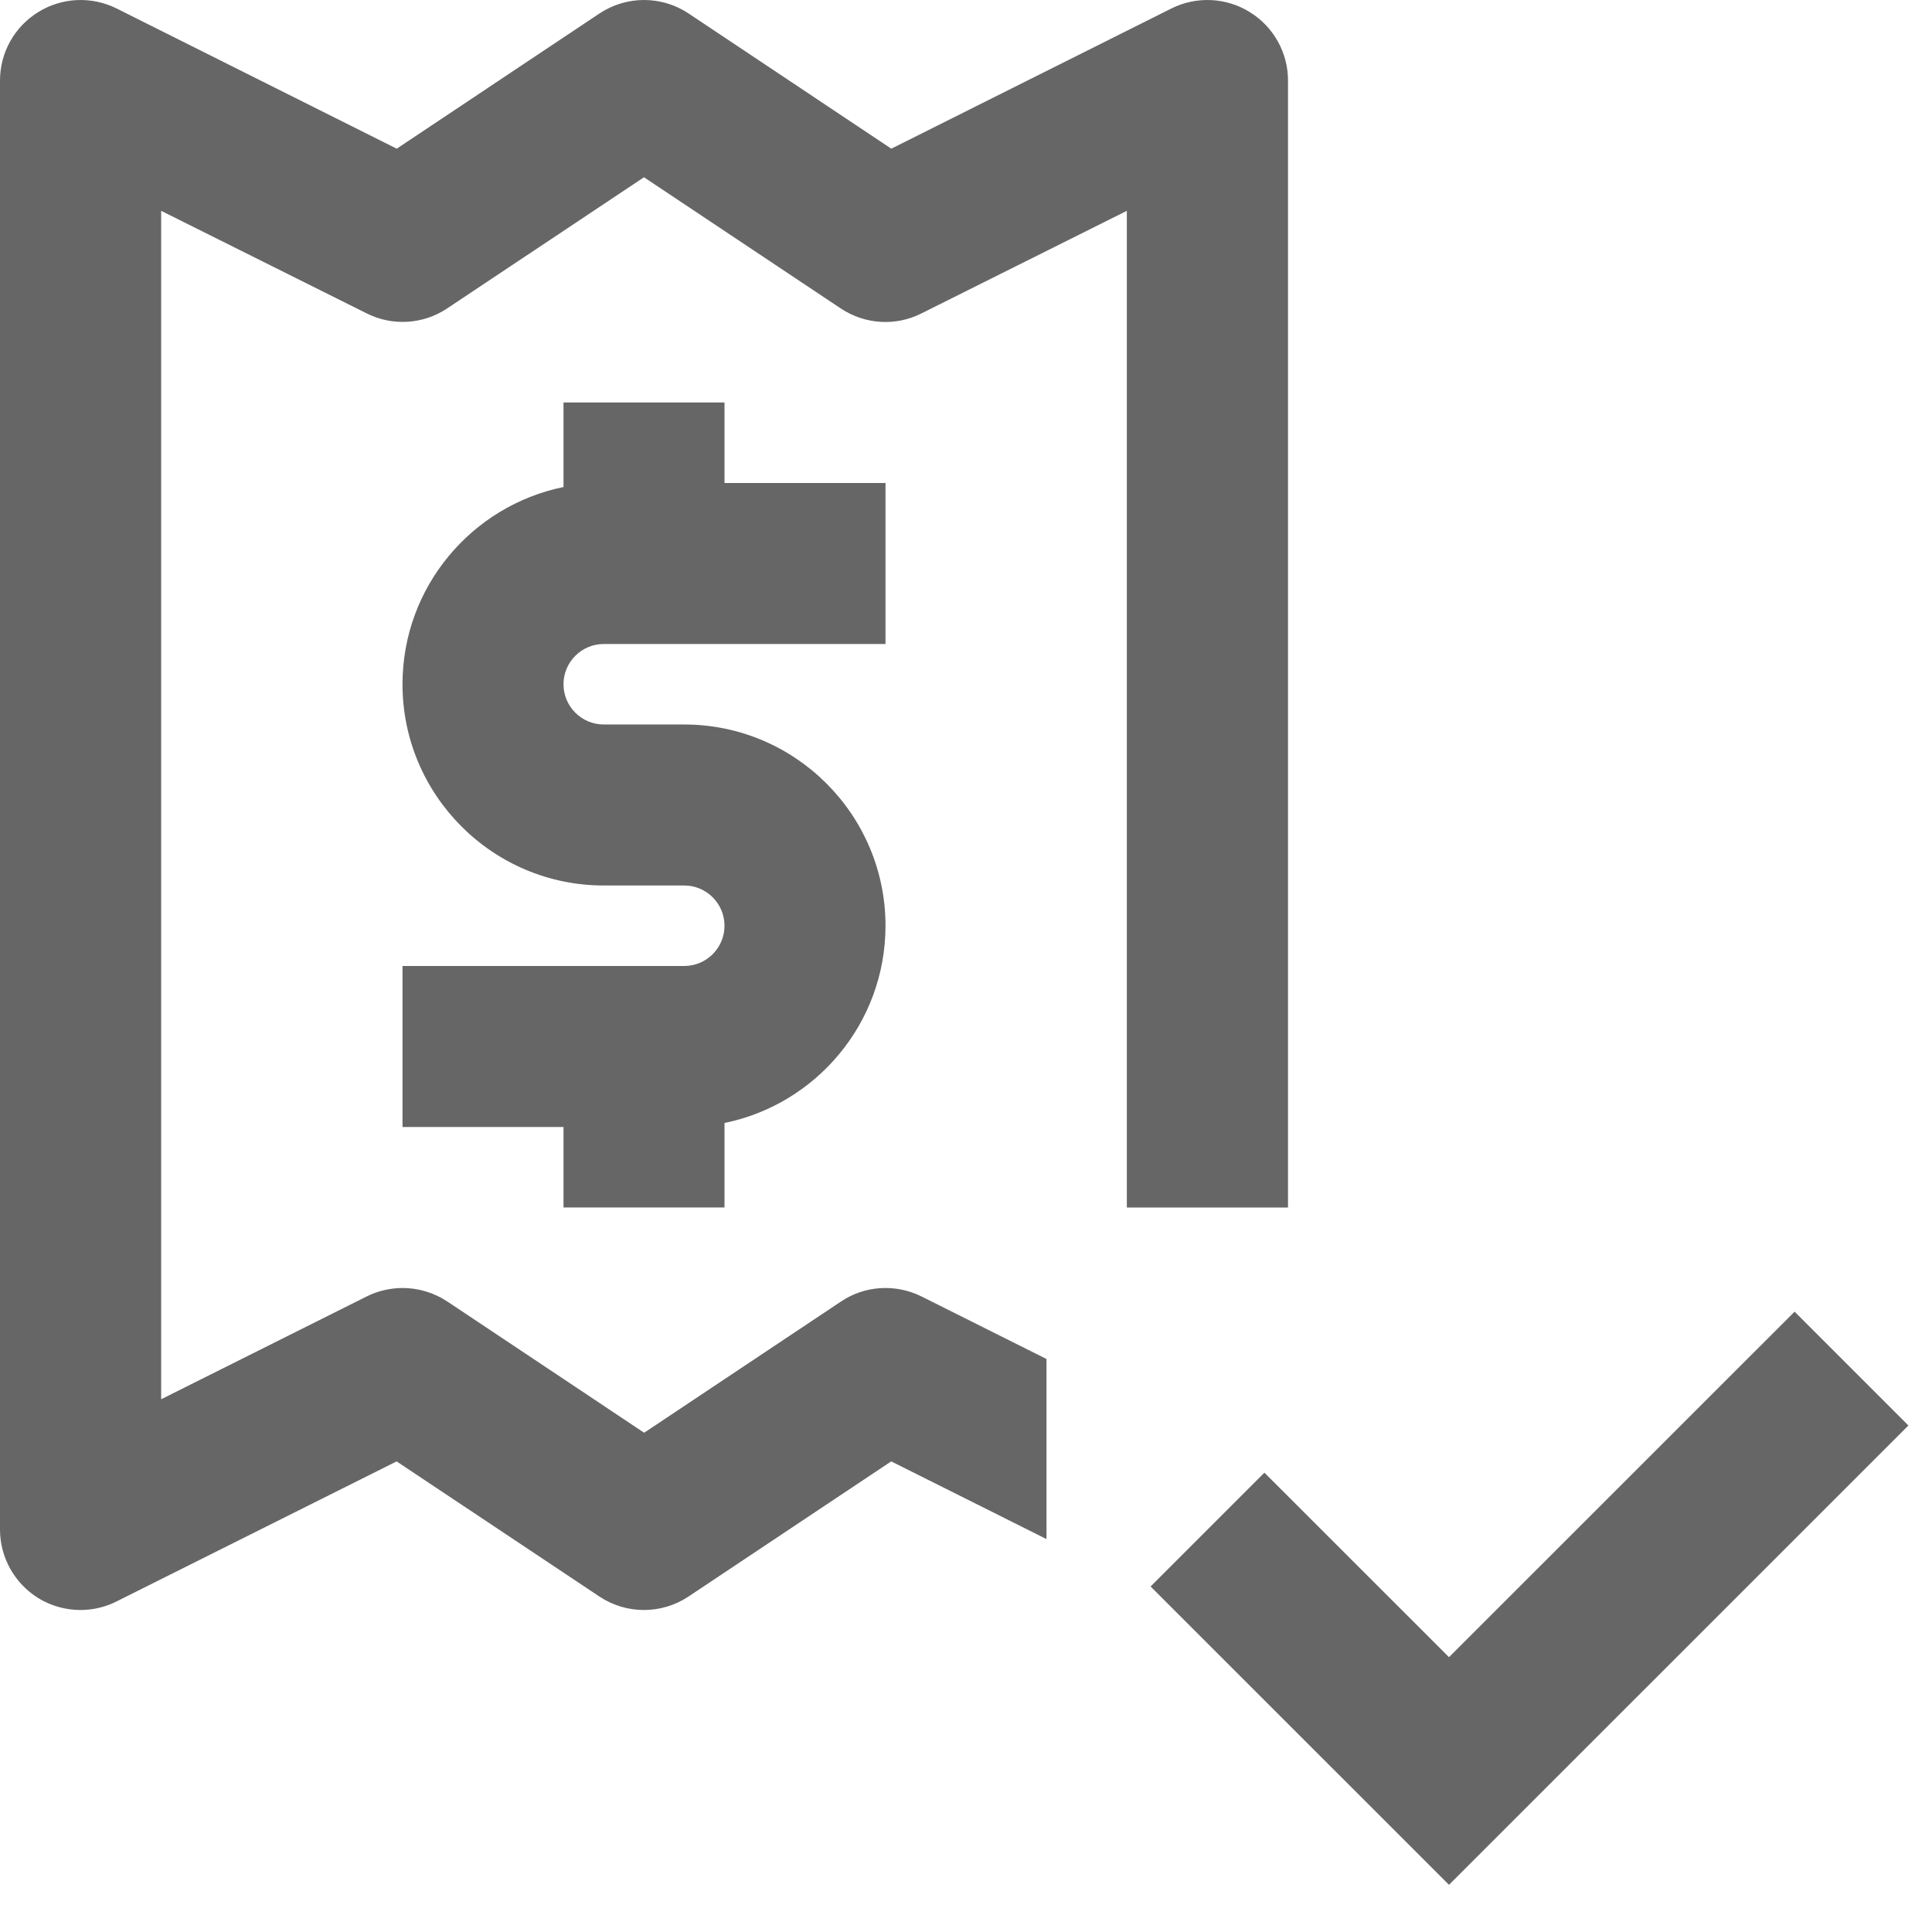
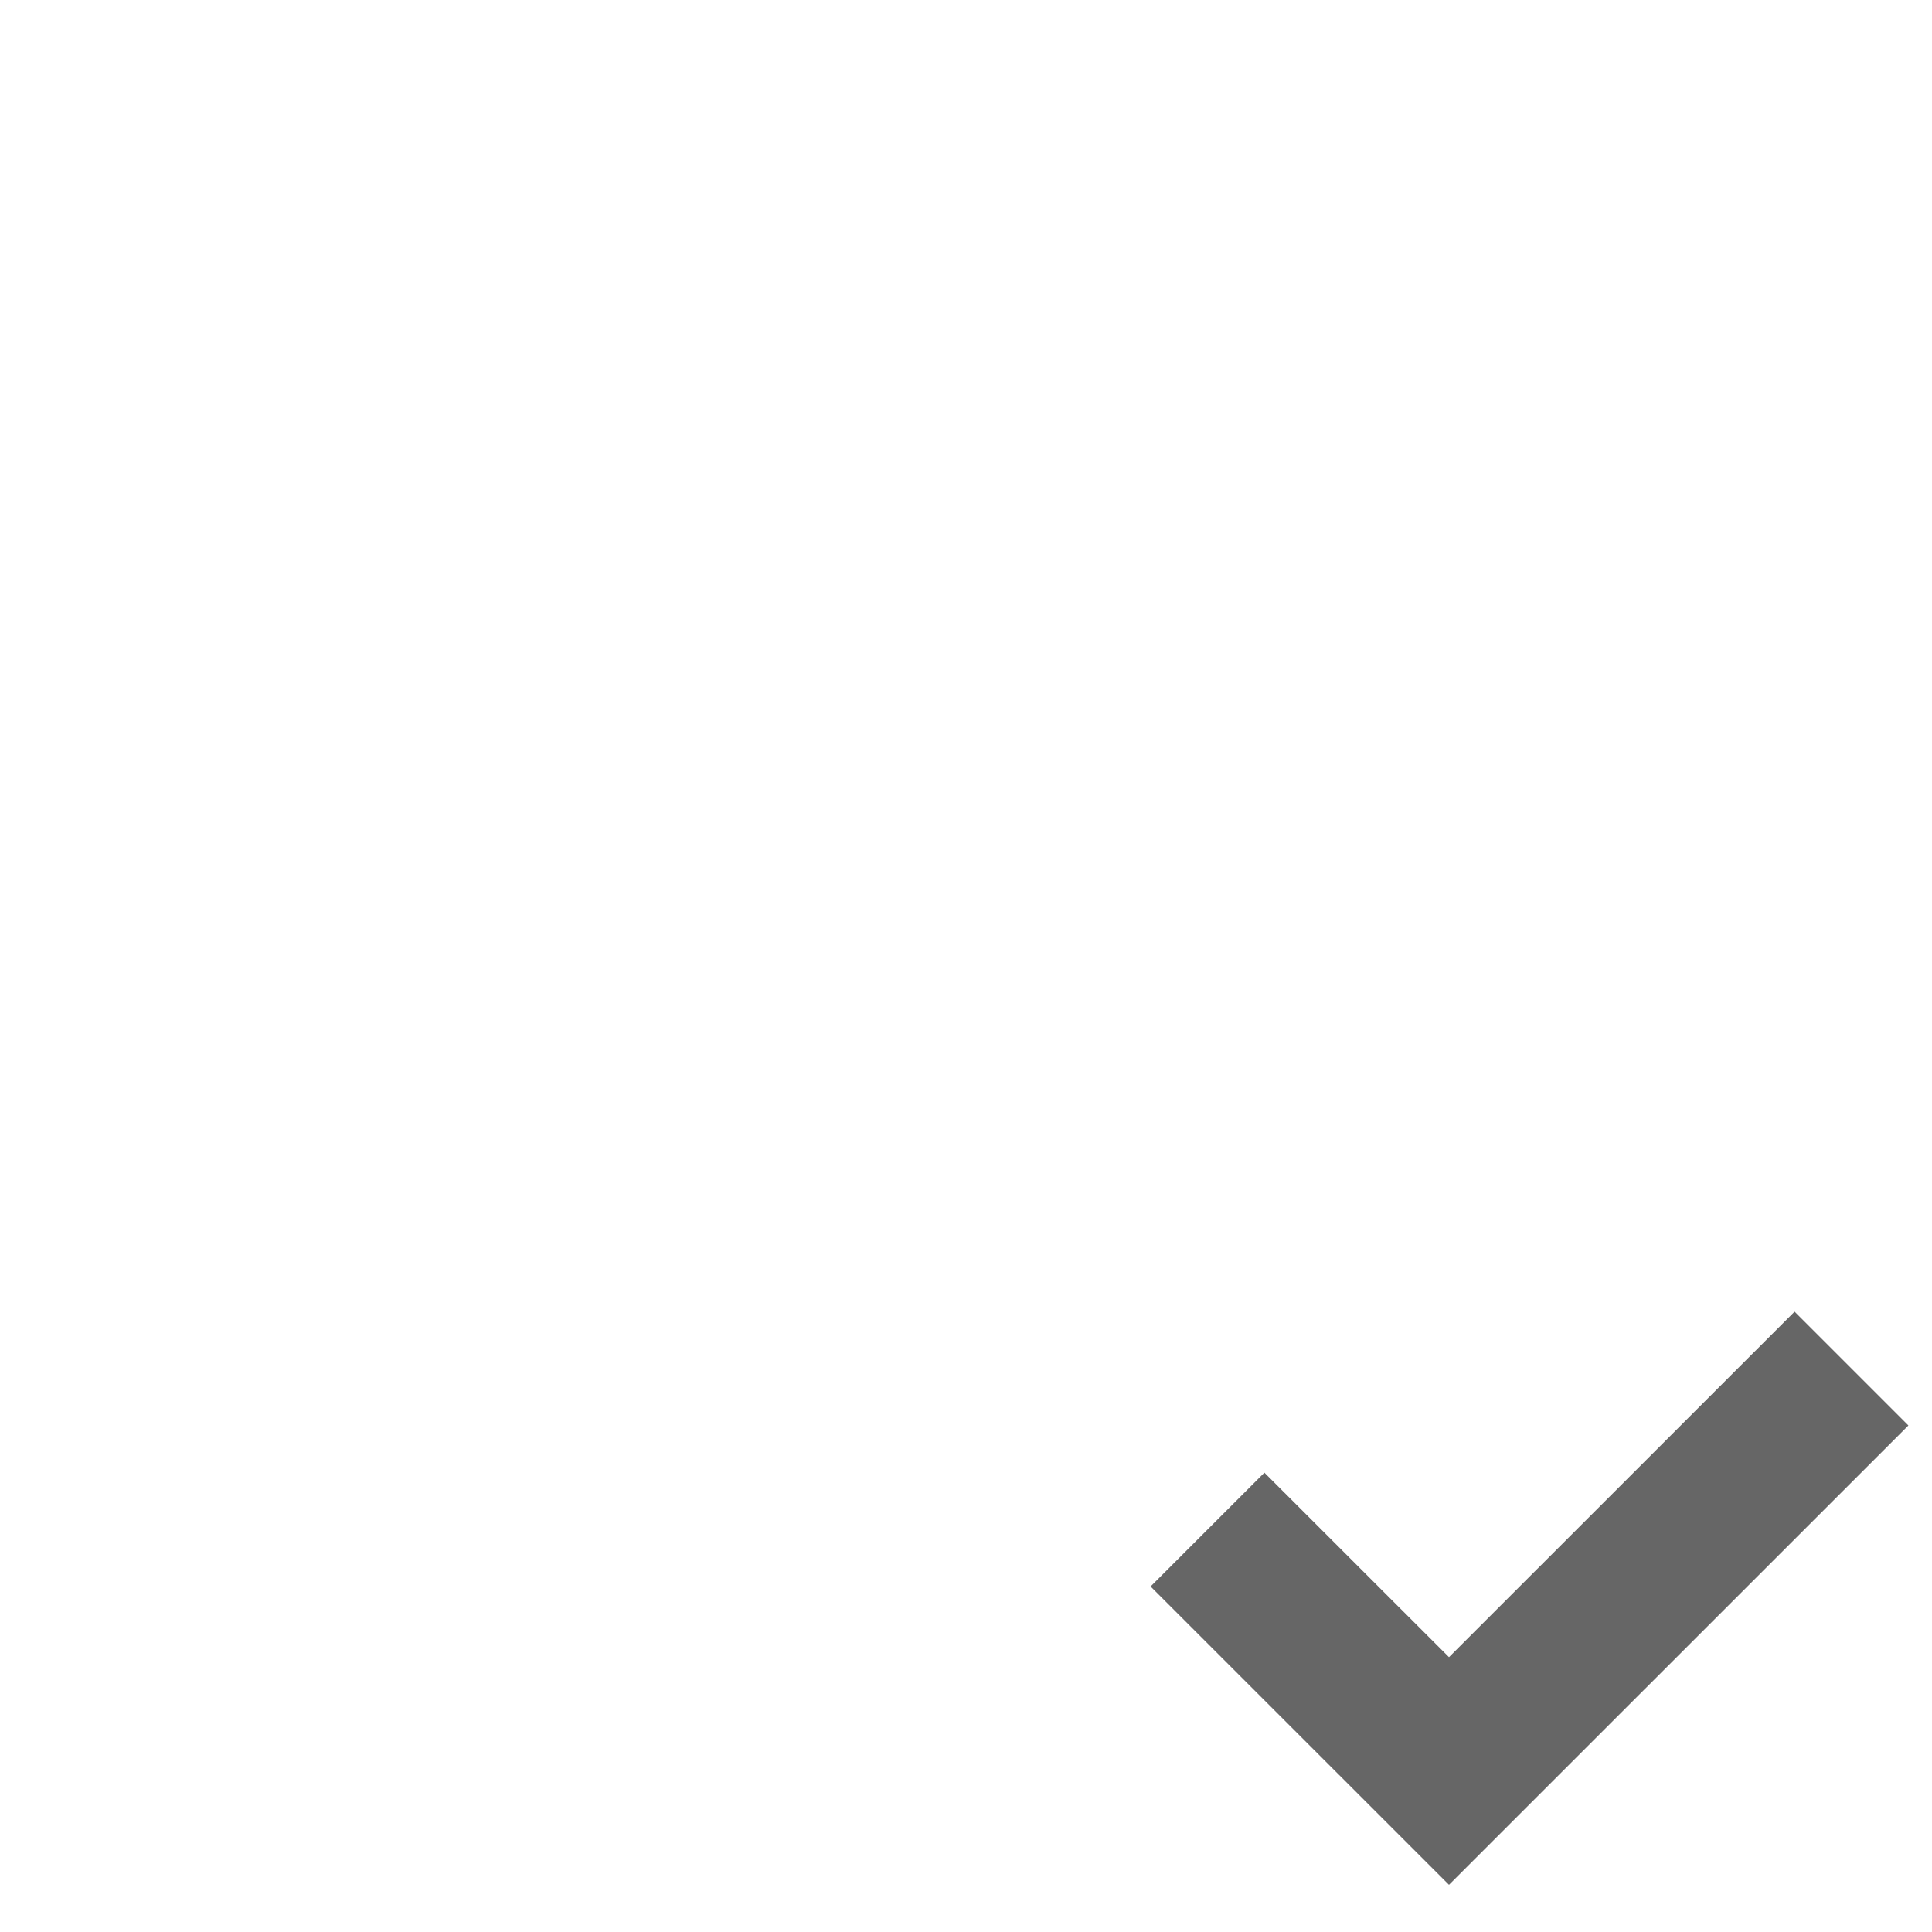
<svg xmlns="http://www.w3.org/2000/svg" fill="#666" width="24" height="24" viewBox="0 0 24 24" enable-background="new 0 0 24 24">
-   <path d="m7.5 8h3.5v-2h-2v-1h-2v1.05c-1.14.233-2 1.242-2 2.45 0 1.378 1.121 2.5 2.5 2.5h1c.275 0 .5.224.5.5 0 .276-.225.5-.5.5h-3.5v2h2v1h2v-1.05c1.14-.232 2-1.242 2-2.45 0-1.378-1.121-2.5-2.5-2.5h-1c-.275 0-.5-.224-.5-.5 0-.276.225-.5.5-.5" />
-   <path d="m16 15v-14c0-.347-.18-.668-.475-.85-.295-.183-.663-.199-.973-.045l-3.48 1.742-2.517-1.679c-.336-.224-.773-.224-1.109 0l-2.518 1.679-3.48-1.742c-.31-.154-.678-.138-.973.045-.295.182-.475.503-.475.85v18c0 .347.18.668.475.852.16.098.342.148.525.148.152 0 .307-.035.447-.106l3.48-1.74 2.518 1.678c.336.224.773.224 1.109 0l2.517-1.678 1.929.965v-2.237l-1.553-.777c-.322-.16-.705-.136-1 .063l-2.445 1.63-2.445-1.63c-.167-.111-.361-.168-.555-.168-.152 0-.307.035-.447.105l-2.553 1.277v-14.763l2.553 1.274c.32.161.703.137 1-.062l2.445-1.629 2.445 1.63c.298.199.682.223 1 .062l2.553-1.275v12.381h2" />
  <path d="m22.293 16.294l-4.293 4.292-2.293-2.292-1.414 1.414 3.707 3.706 5.707-5.706z" />
</svg>